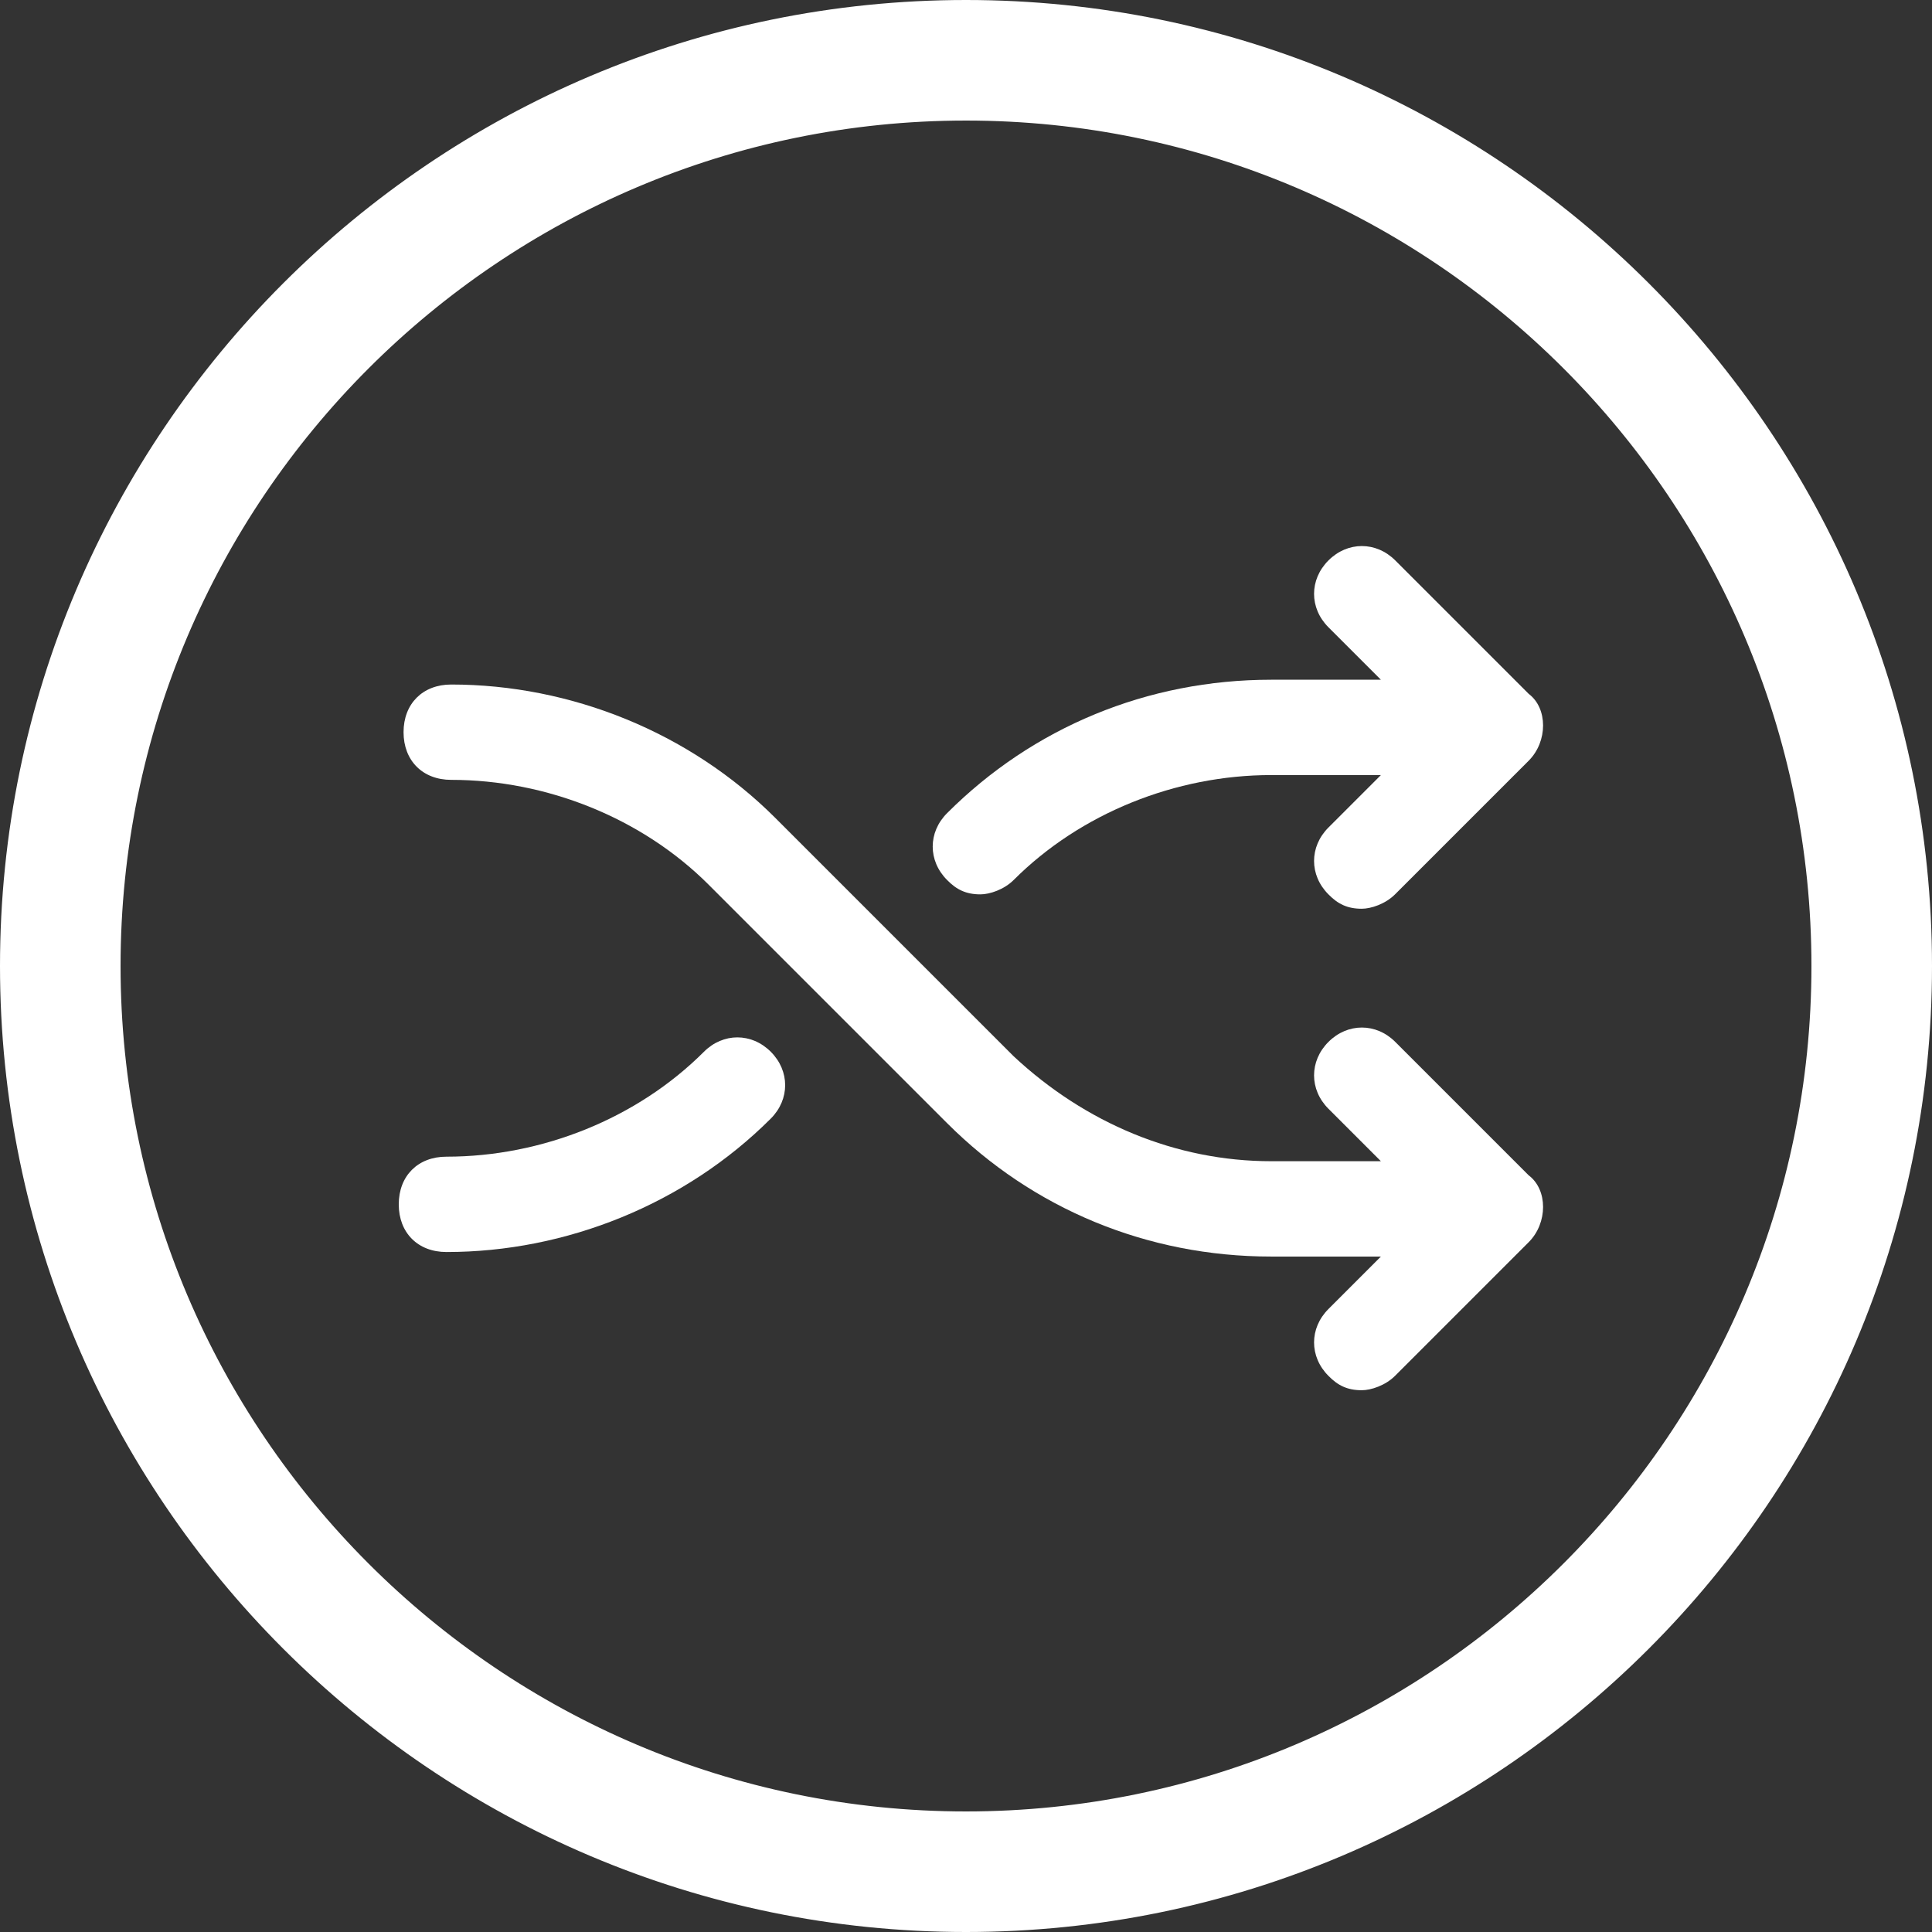
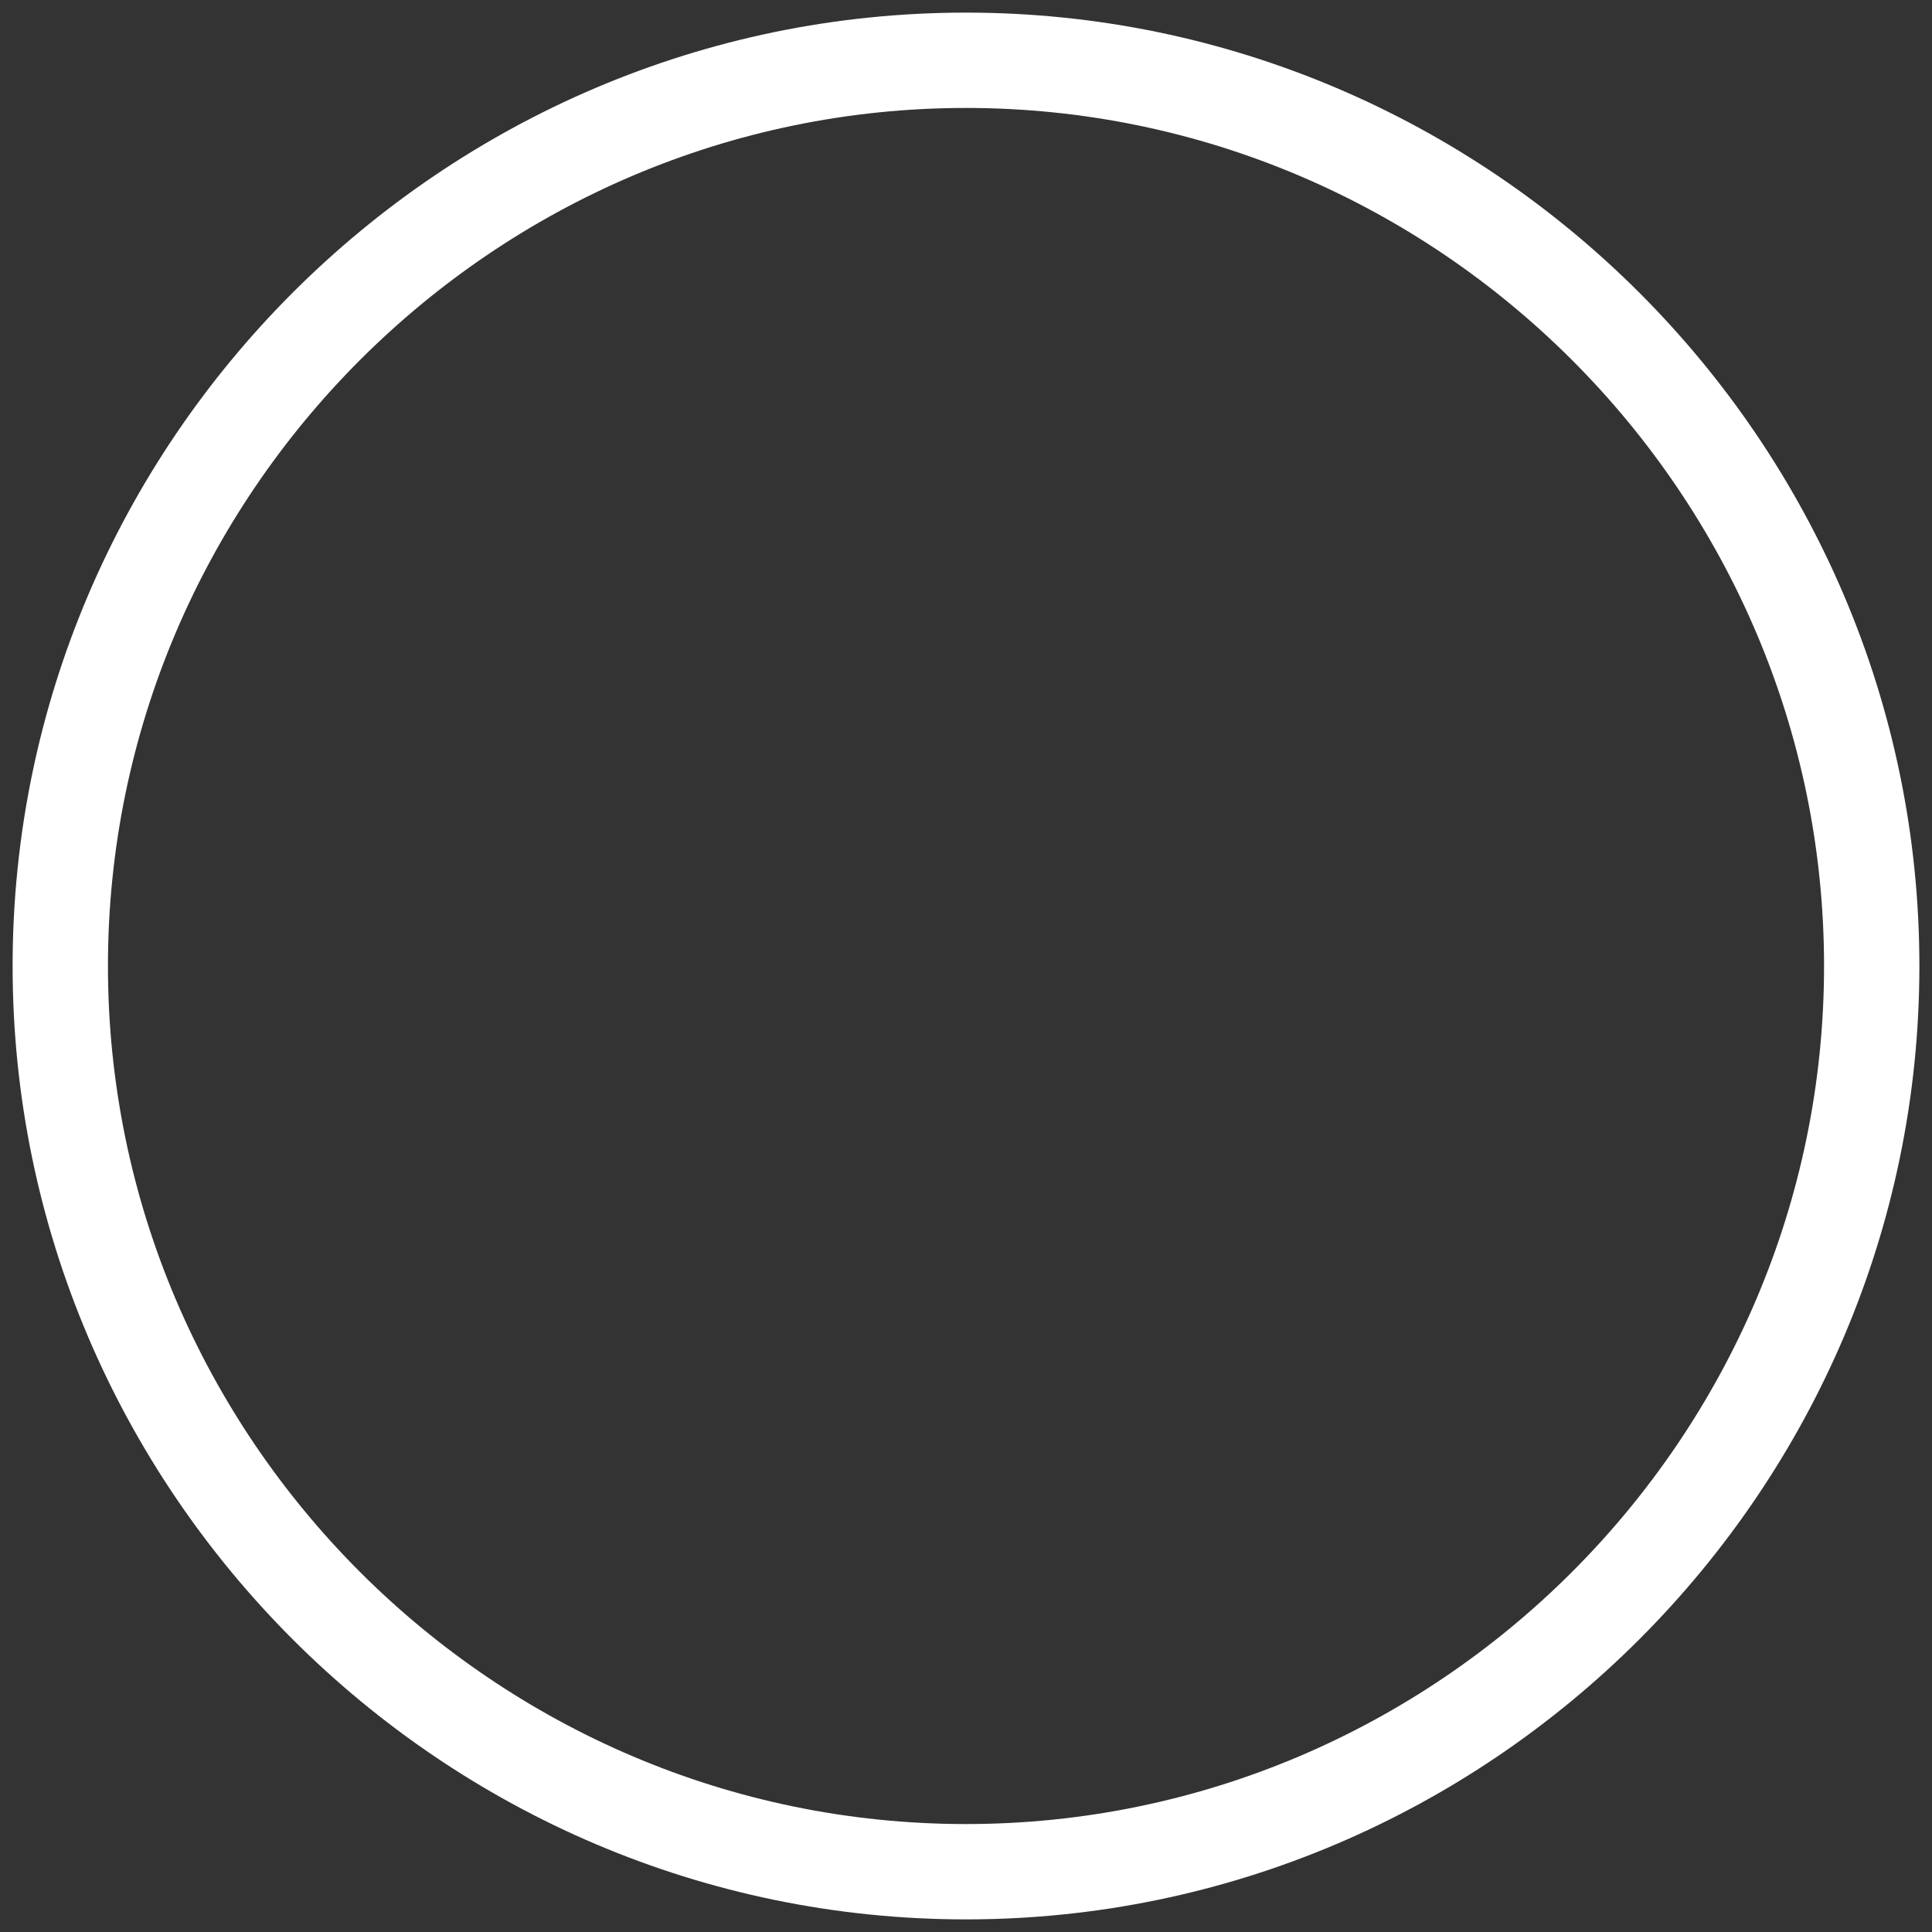
<svg xmlns="http://www.w3.org/2000/svg" id="Layer_2" data-name="Layer 2" viewBox="0 0 76.6 76.6">
  <rect x="0" y="0" width="76.6" height="76.6" fill="#333333" stroke="none" />
  <defs>
    <style>
      .cls-1 {
        fill: #fff;
      }
    </style>
  </defs>
  <g id="Guides">
    <g>
-       <path class="cls-1" d="m17.7,49.64c-1.13,0-1.89-.76-1.89-1.89s.76-1.89,1.89-1.89c3.78,0,7.56-1.51,10.21-4.16.76-.76,1.89-.76,2.65,0s.76,1.89,0,2.65c-3.4,3.4-8.13,5.29-12.85,5.29Z" />
      <g>
        <path class="cls-1" d="m38.3.5C17.51.5.5,17.51.5,38.3s17.01,37.8,37.8,37.8,37.8-17.01,37.8-37.8S59.09.5,38.3.5Zm0,71.82c-18.71,0-34.02-15.31-34.02-34.02S19.59,4.28,38.3,4.28s34.02,15.31,34.02,34.02-15.31,34.02-34.02,34.02Z" />
-         <path class="cls-1" d="m38.3,76.6C17.18,76.6,0,59.42,0,38.3S17.18,0,38.3,0s38.3,17.18,38.3,38.3-17.18,38.3-38.3,38.3Zm0-75.6C17.73,1,1,17.73,1,38.3s16.73,37.3,37.3,37.3,37.3-16.73,37.3-37.3S58.87,1,38.3,1Zm0,71.82c-19.04,0-34.52-15.49-34.52-34.52S19.27,3.78,38.3,3.78s34.52,15.49,34.52,34.52-15.49,34.52-34.52,34.52Zm0-68.04C19.82,4.78,4.78,19.82,4.78,38.3s15.04,33.52,33.52,33.52,33.52-15.04,33.52-33.52S56.79,4.78,38.3,4.78Z" />
      </g>
-       <path class="cls-1" d="m60.6,49.26l-5.29,5.29c-.38.38-.95.57-1.32.57-.57,0-.95-.19-1.32-.57-.76-.76-.76-1.89,0-2.65l2.08-2.08h-4.35c-4.91,0-9.45-1.89-12.85-5.29l-9.45-9.45c-2.65-2.65-6.43-4.16-10.21-4.16-1.13,0-1.89-.76-1.89-1.89s.76-1.89,1.89-1.89c4.73,0,9.45,1.89,12.85,5.29l9.45,9.45c2.84,2.65,6.43,4.16,10.21,4.16h4.35l-2.08-2.08c-.76-.76-.76-1.89,0-2.65.76-.76,1.89-.76,2.65,0l5.29,5.29c.76.57.76,1.89,0,2.65Z" />
-       <path class="cls-1" d="m60.6,30.17l-5.29,5.29c-.38.38-.95.57-1.32.57-.57,0-.95-.19-1.32-.57-.76-.76-.76-1.89,0-2.65l2.08-2.08h-4.35c-3.78,0-7.56,1.51-10.21,4.16-.38.38-.95.57-1.32.57-.57,0-.95-.19-1.32-.57-.76-.76-.76-1.89,0-2.65,3.4-3.4,7.94-5.29,12.85-5.29h4.35l-2.08-2.08c-.76-.76-.76-1.89,0-2.65s1.89-.76,2.65,0l5.29,5.29c.76.57.76,1.89,0,2.65Z" />
    </g>
  </g>
</svg>